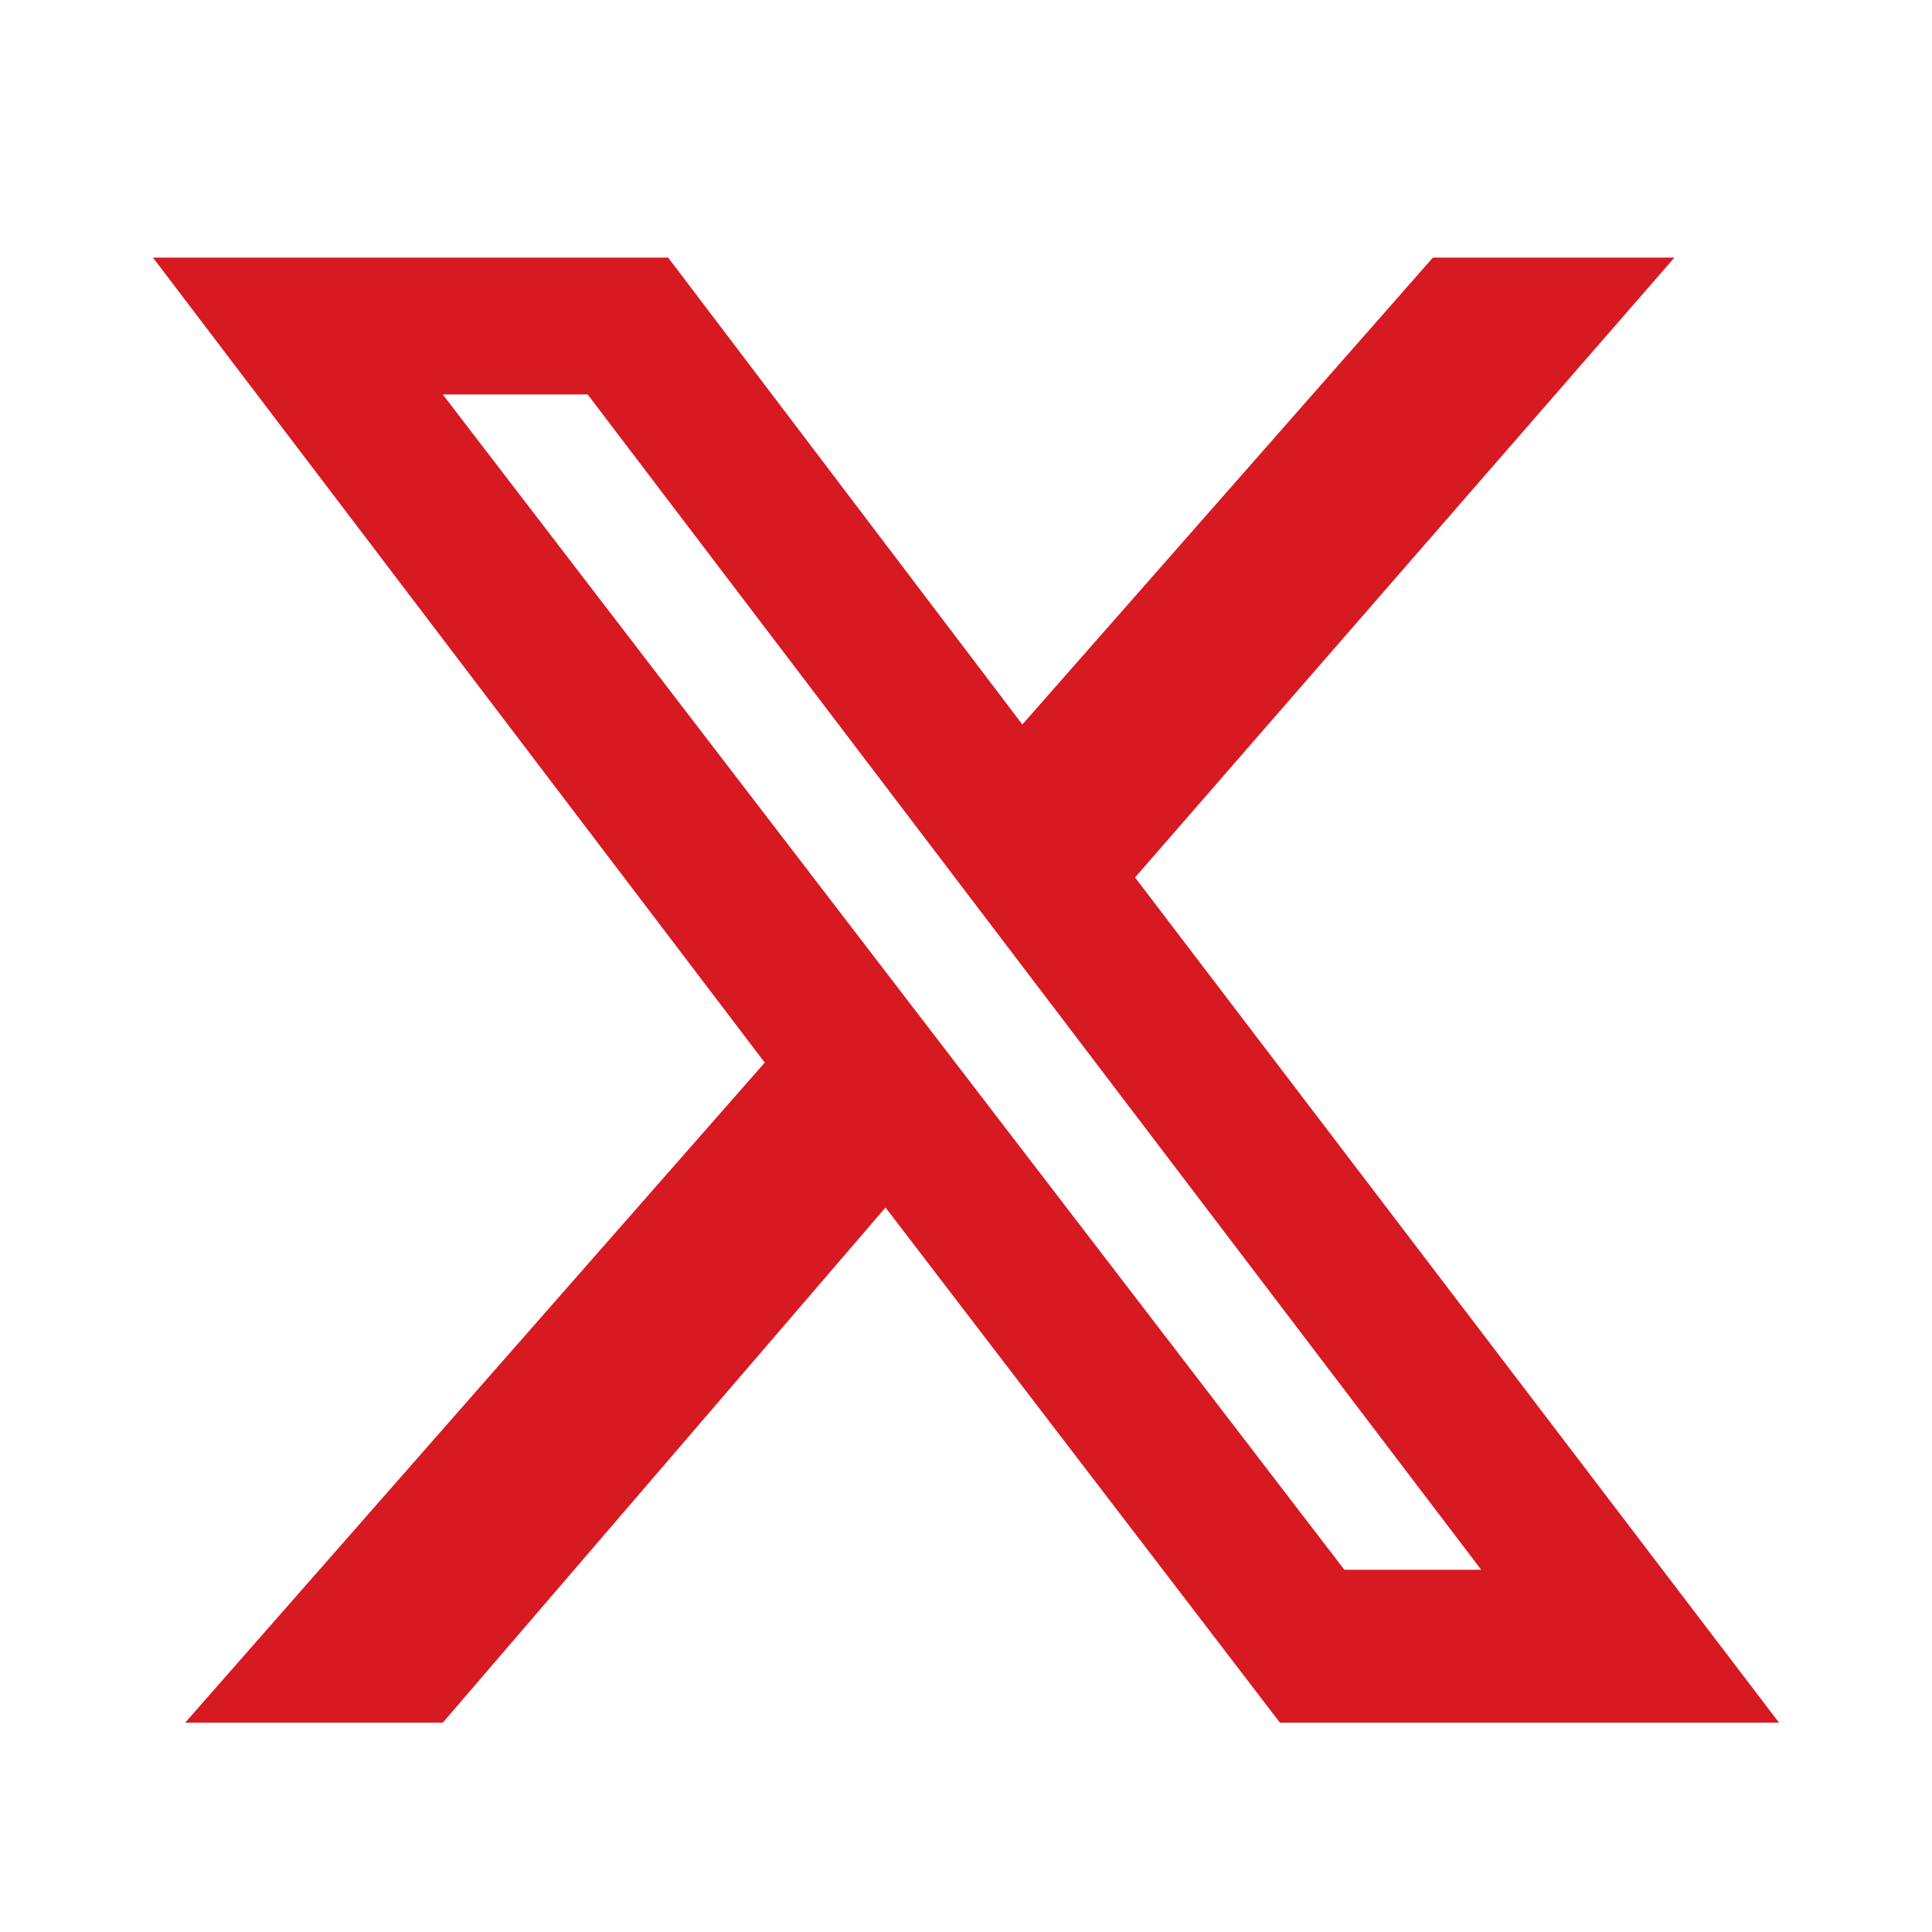
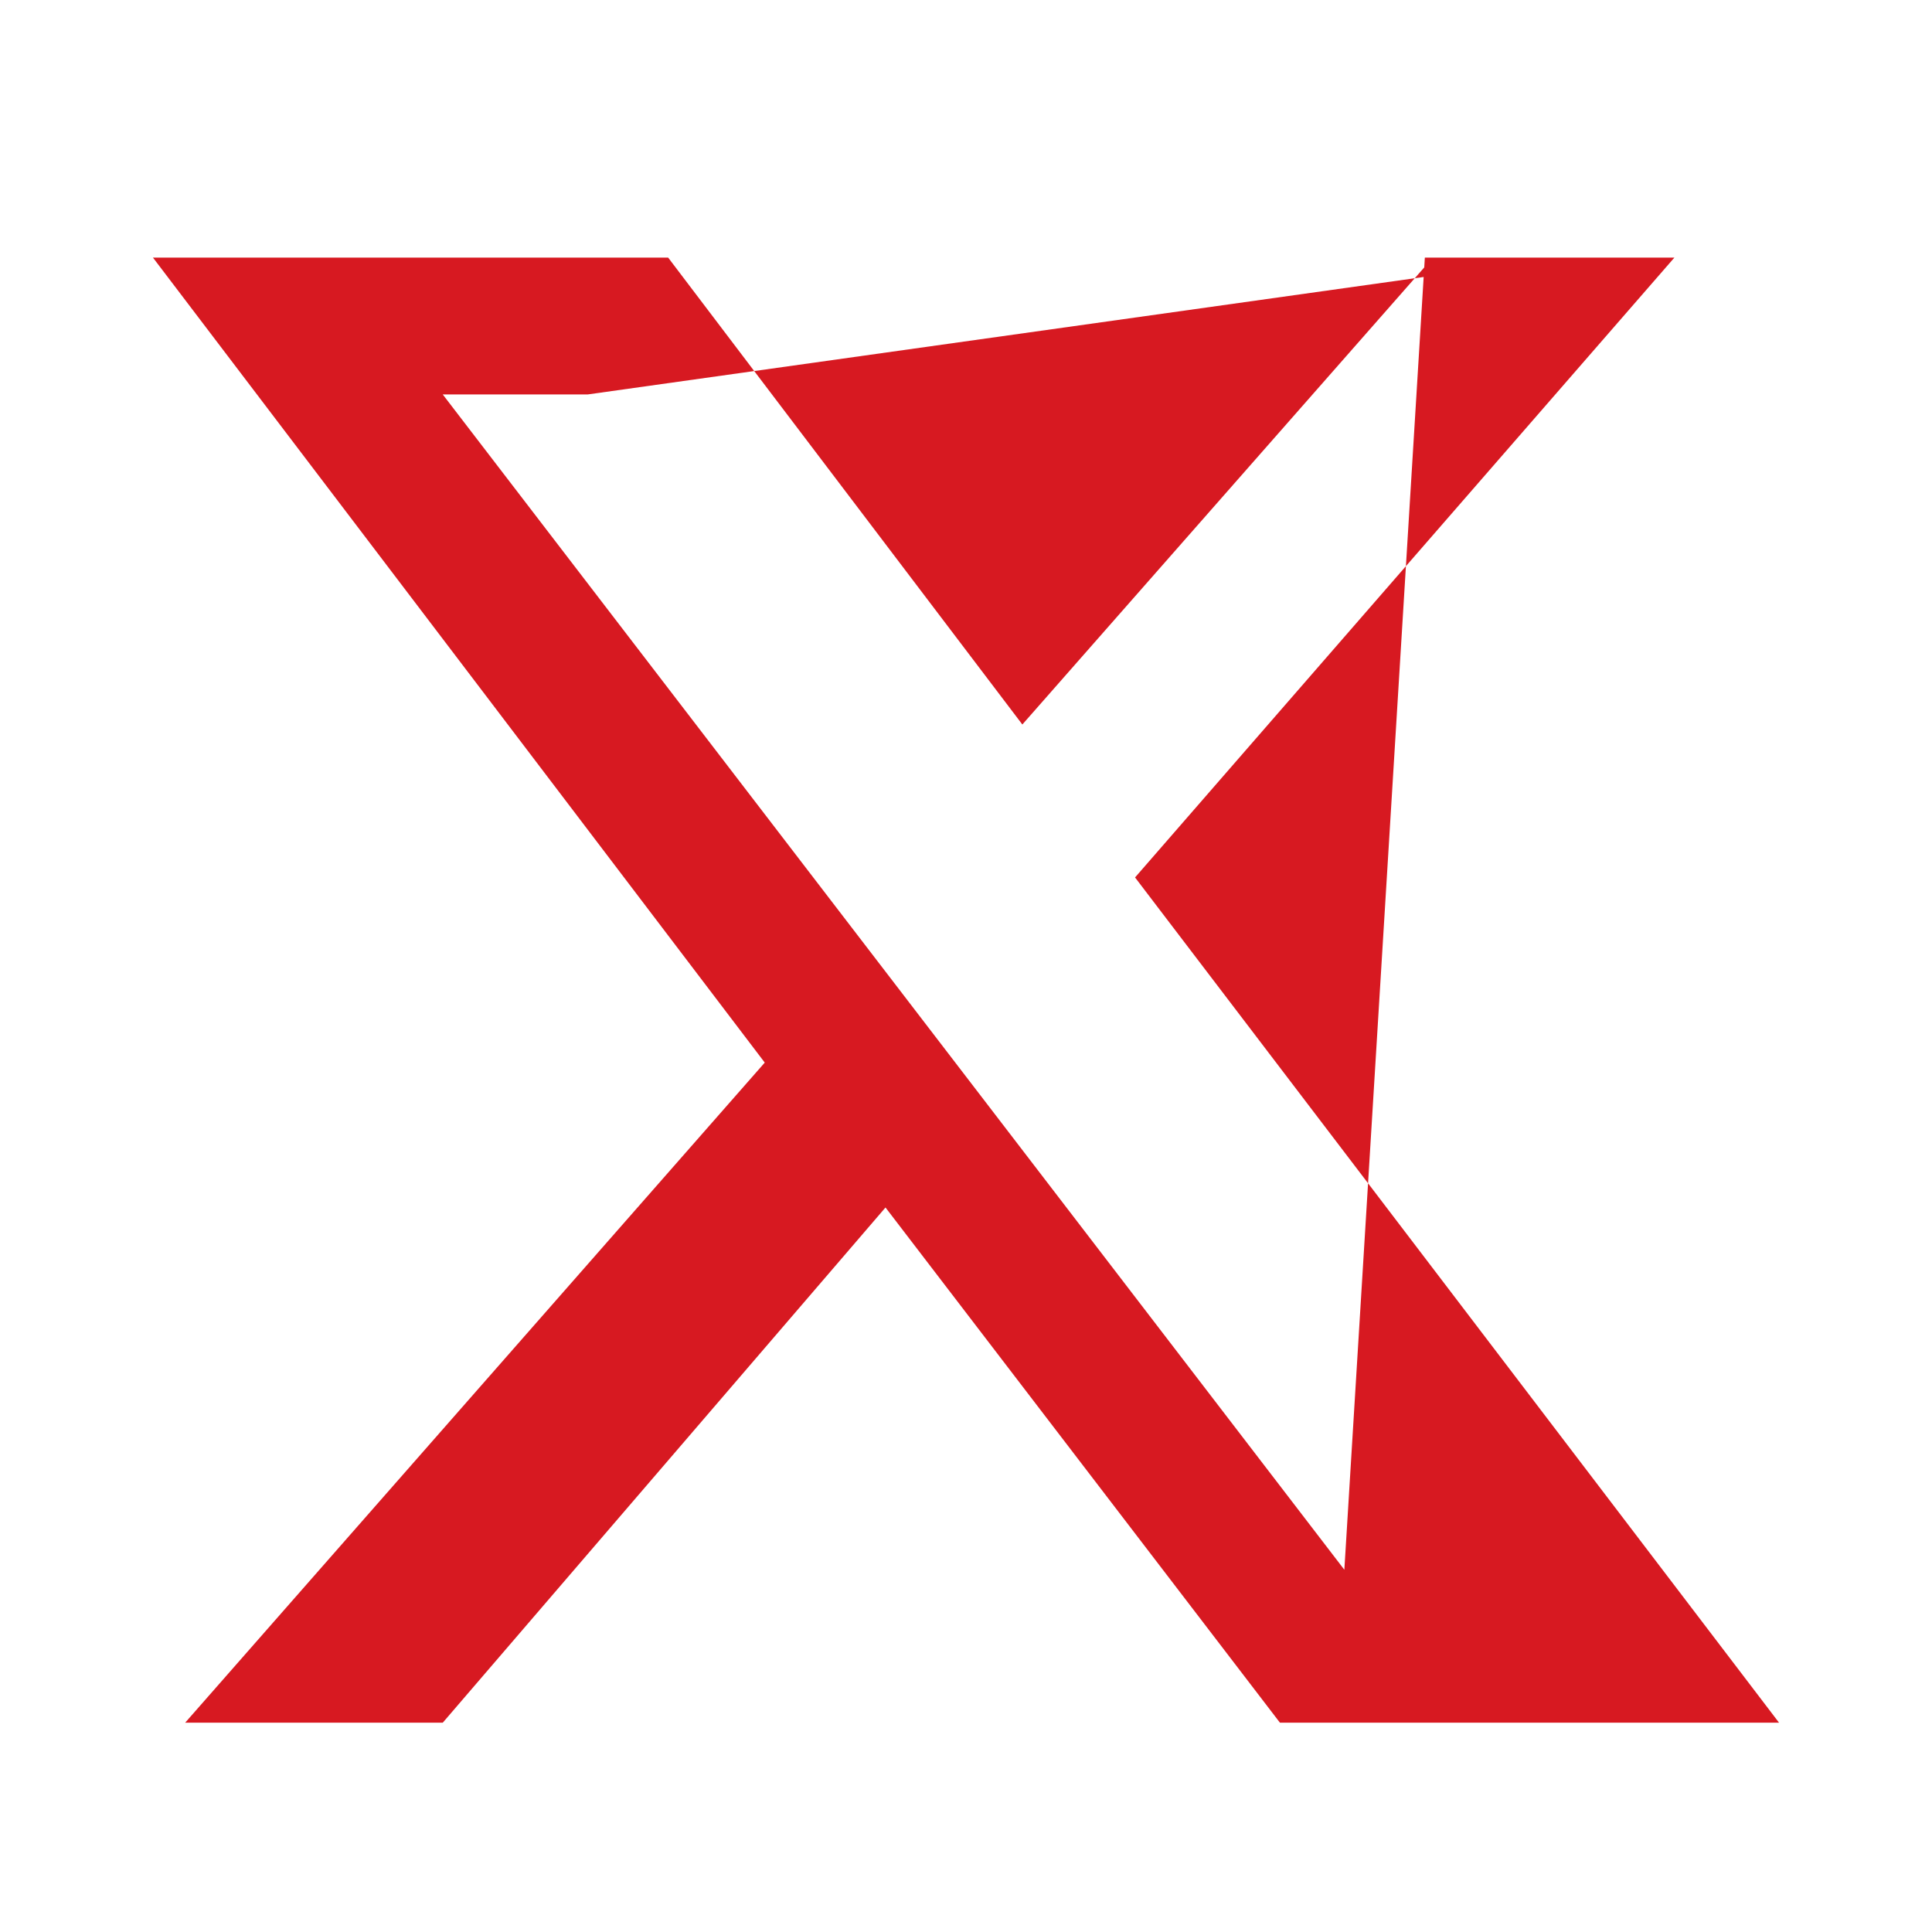
<svg xmlns="http://www.w3.org/2000/svg" id="Layer_1" version="1.1" viewBox="0 0 24 24">
  <defs>
    <style>
      .st0 {
        fill: #d71921;
      }
    </style>
  </defs>
-   <path class="st0" d="M17.7,3.2h3.1l-6.7,7.7,8,10.5h-6.2l-4.9-6.4-5.5,6.4h-3.2l7.2-8.2L1.9,3.2h6.4l4.4,5.8s5.1-5.8,5.1-5.8ZM16.7,19.5h1.7L7.3,4.9h-1.8l11.2,14.6Z" />
+   <path class="st0" d="M17.7,3.2h3.1l-6.7,7.7,8,10.5h-6.2l-4.9-6.4-5.5,6.4h-3.2l7.2-8.2L1.9,3.2h6.4l4.4,5.8s5.1-5.8,5.1-5.8Zh1.7L7.3,4.9h-1.8l11.2,14.6Z" />
</svg>